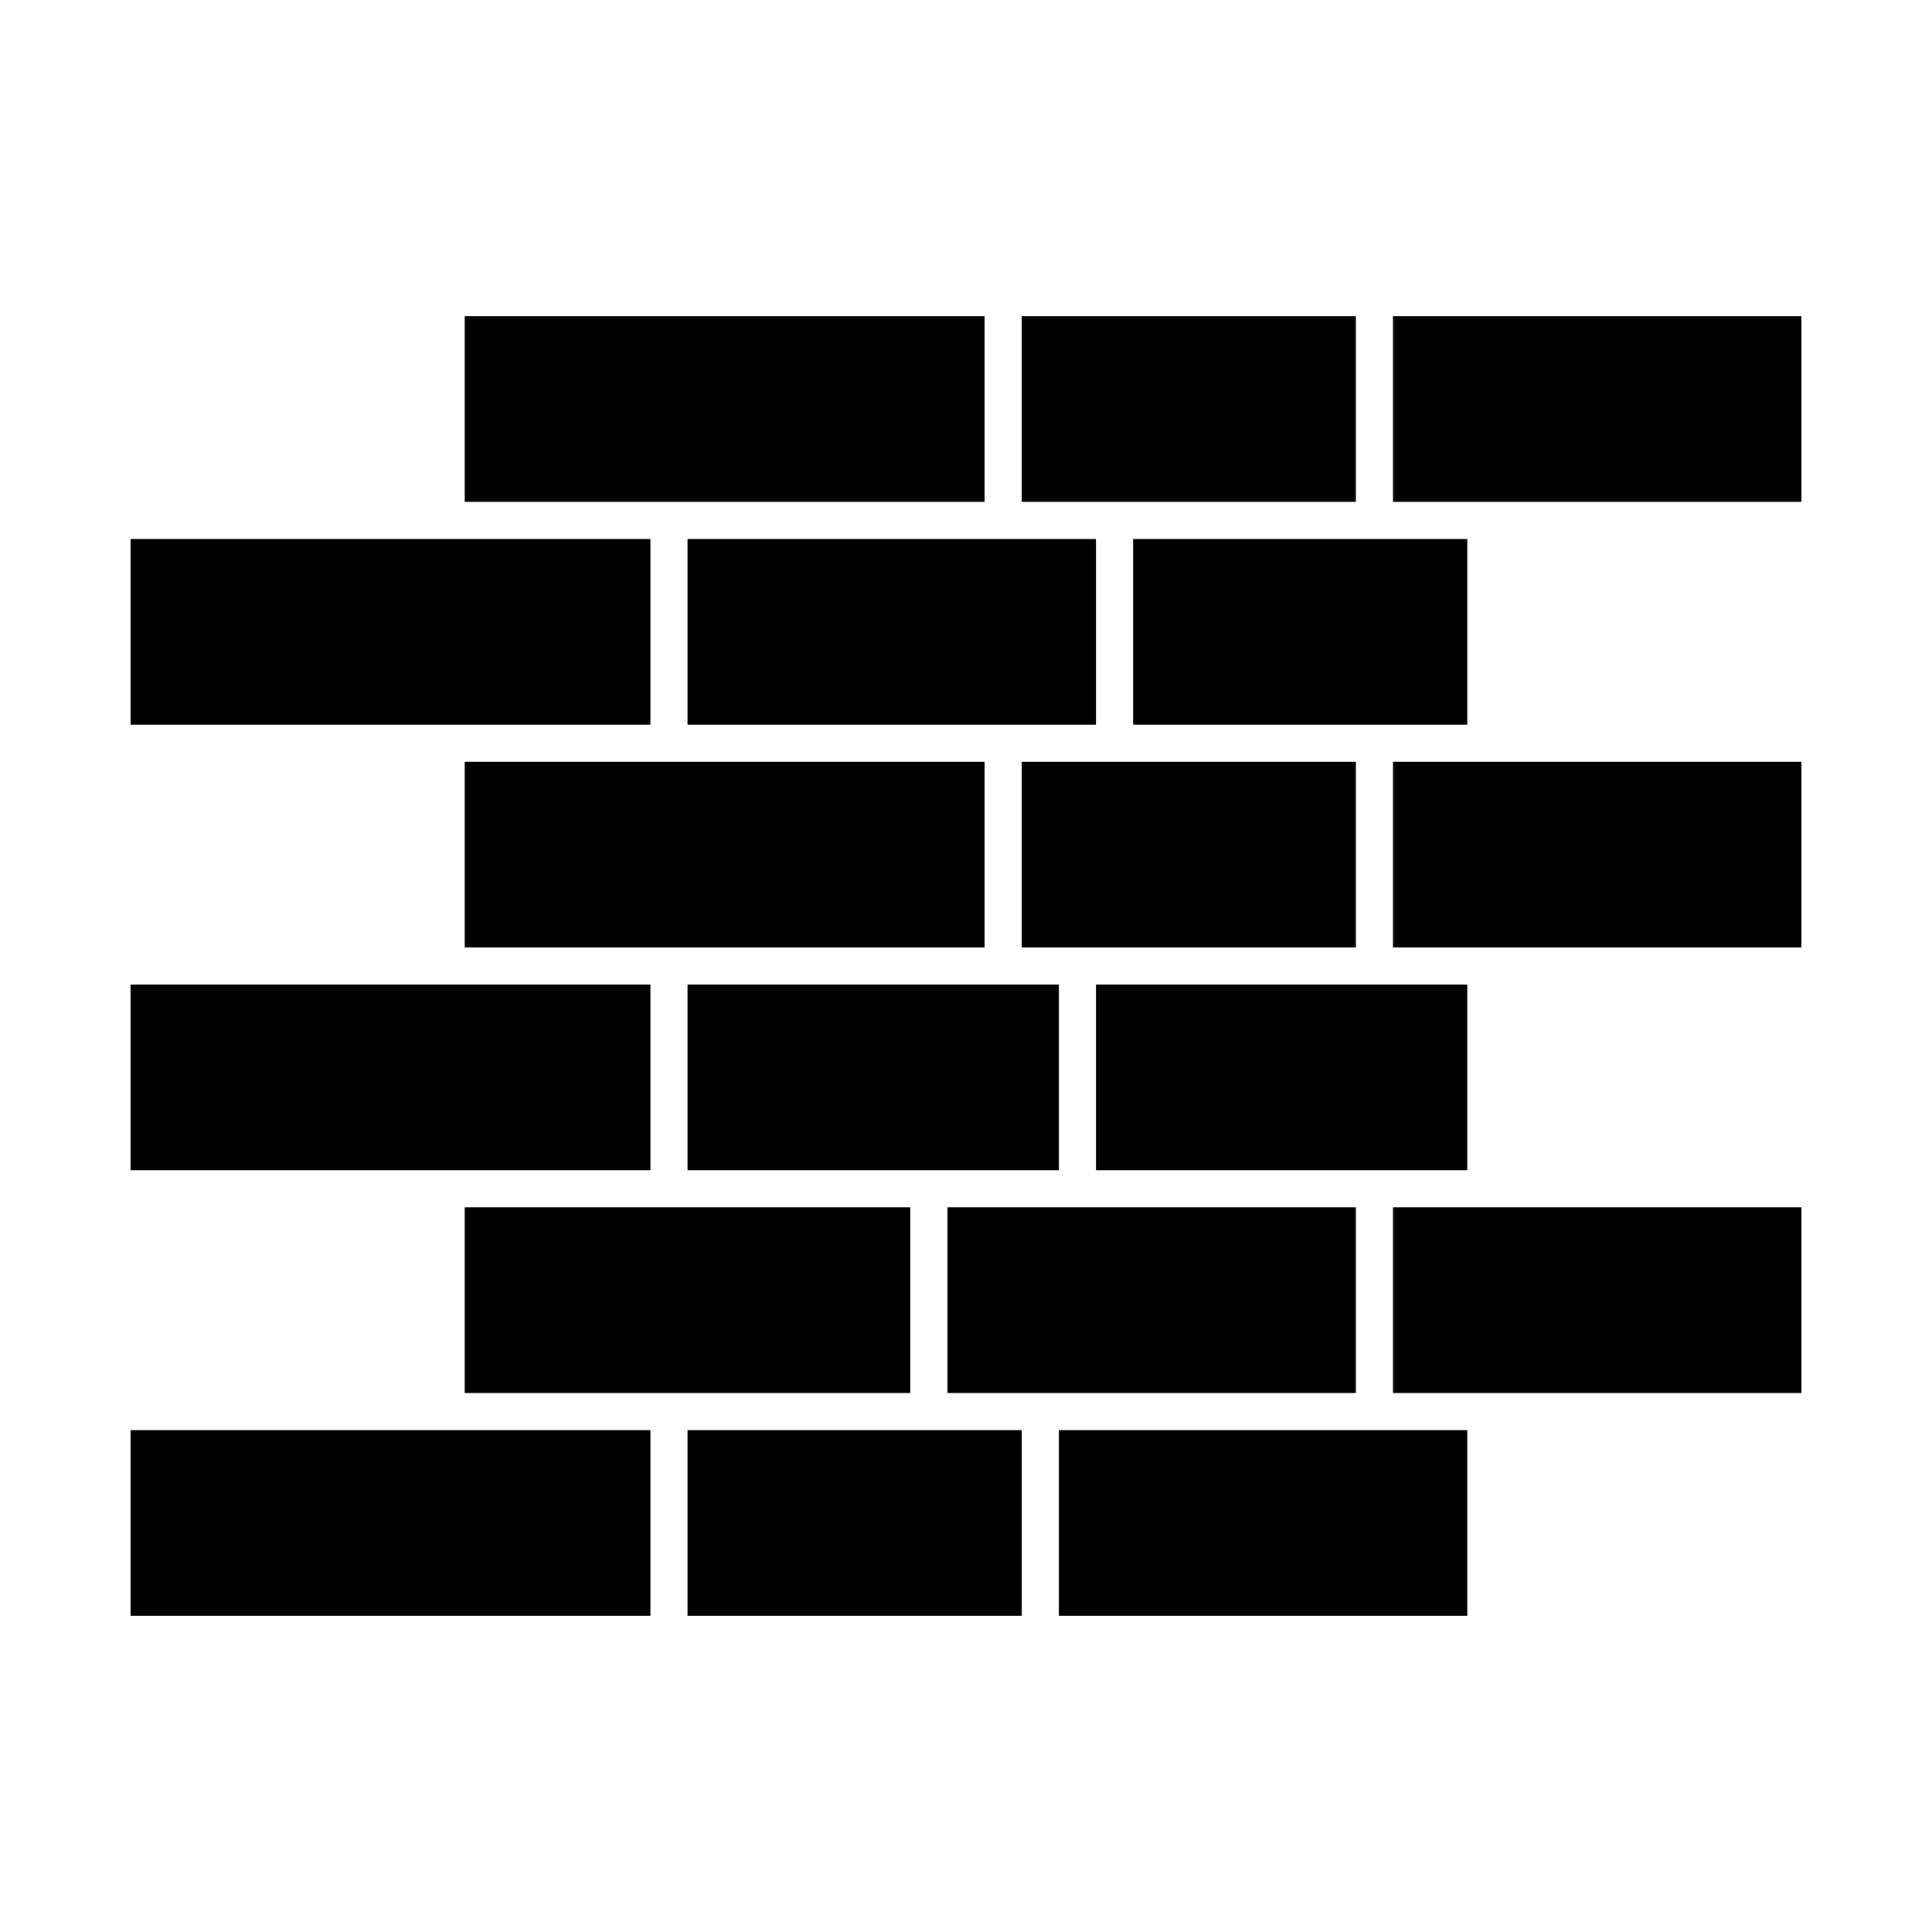
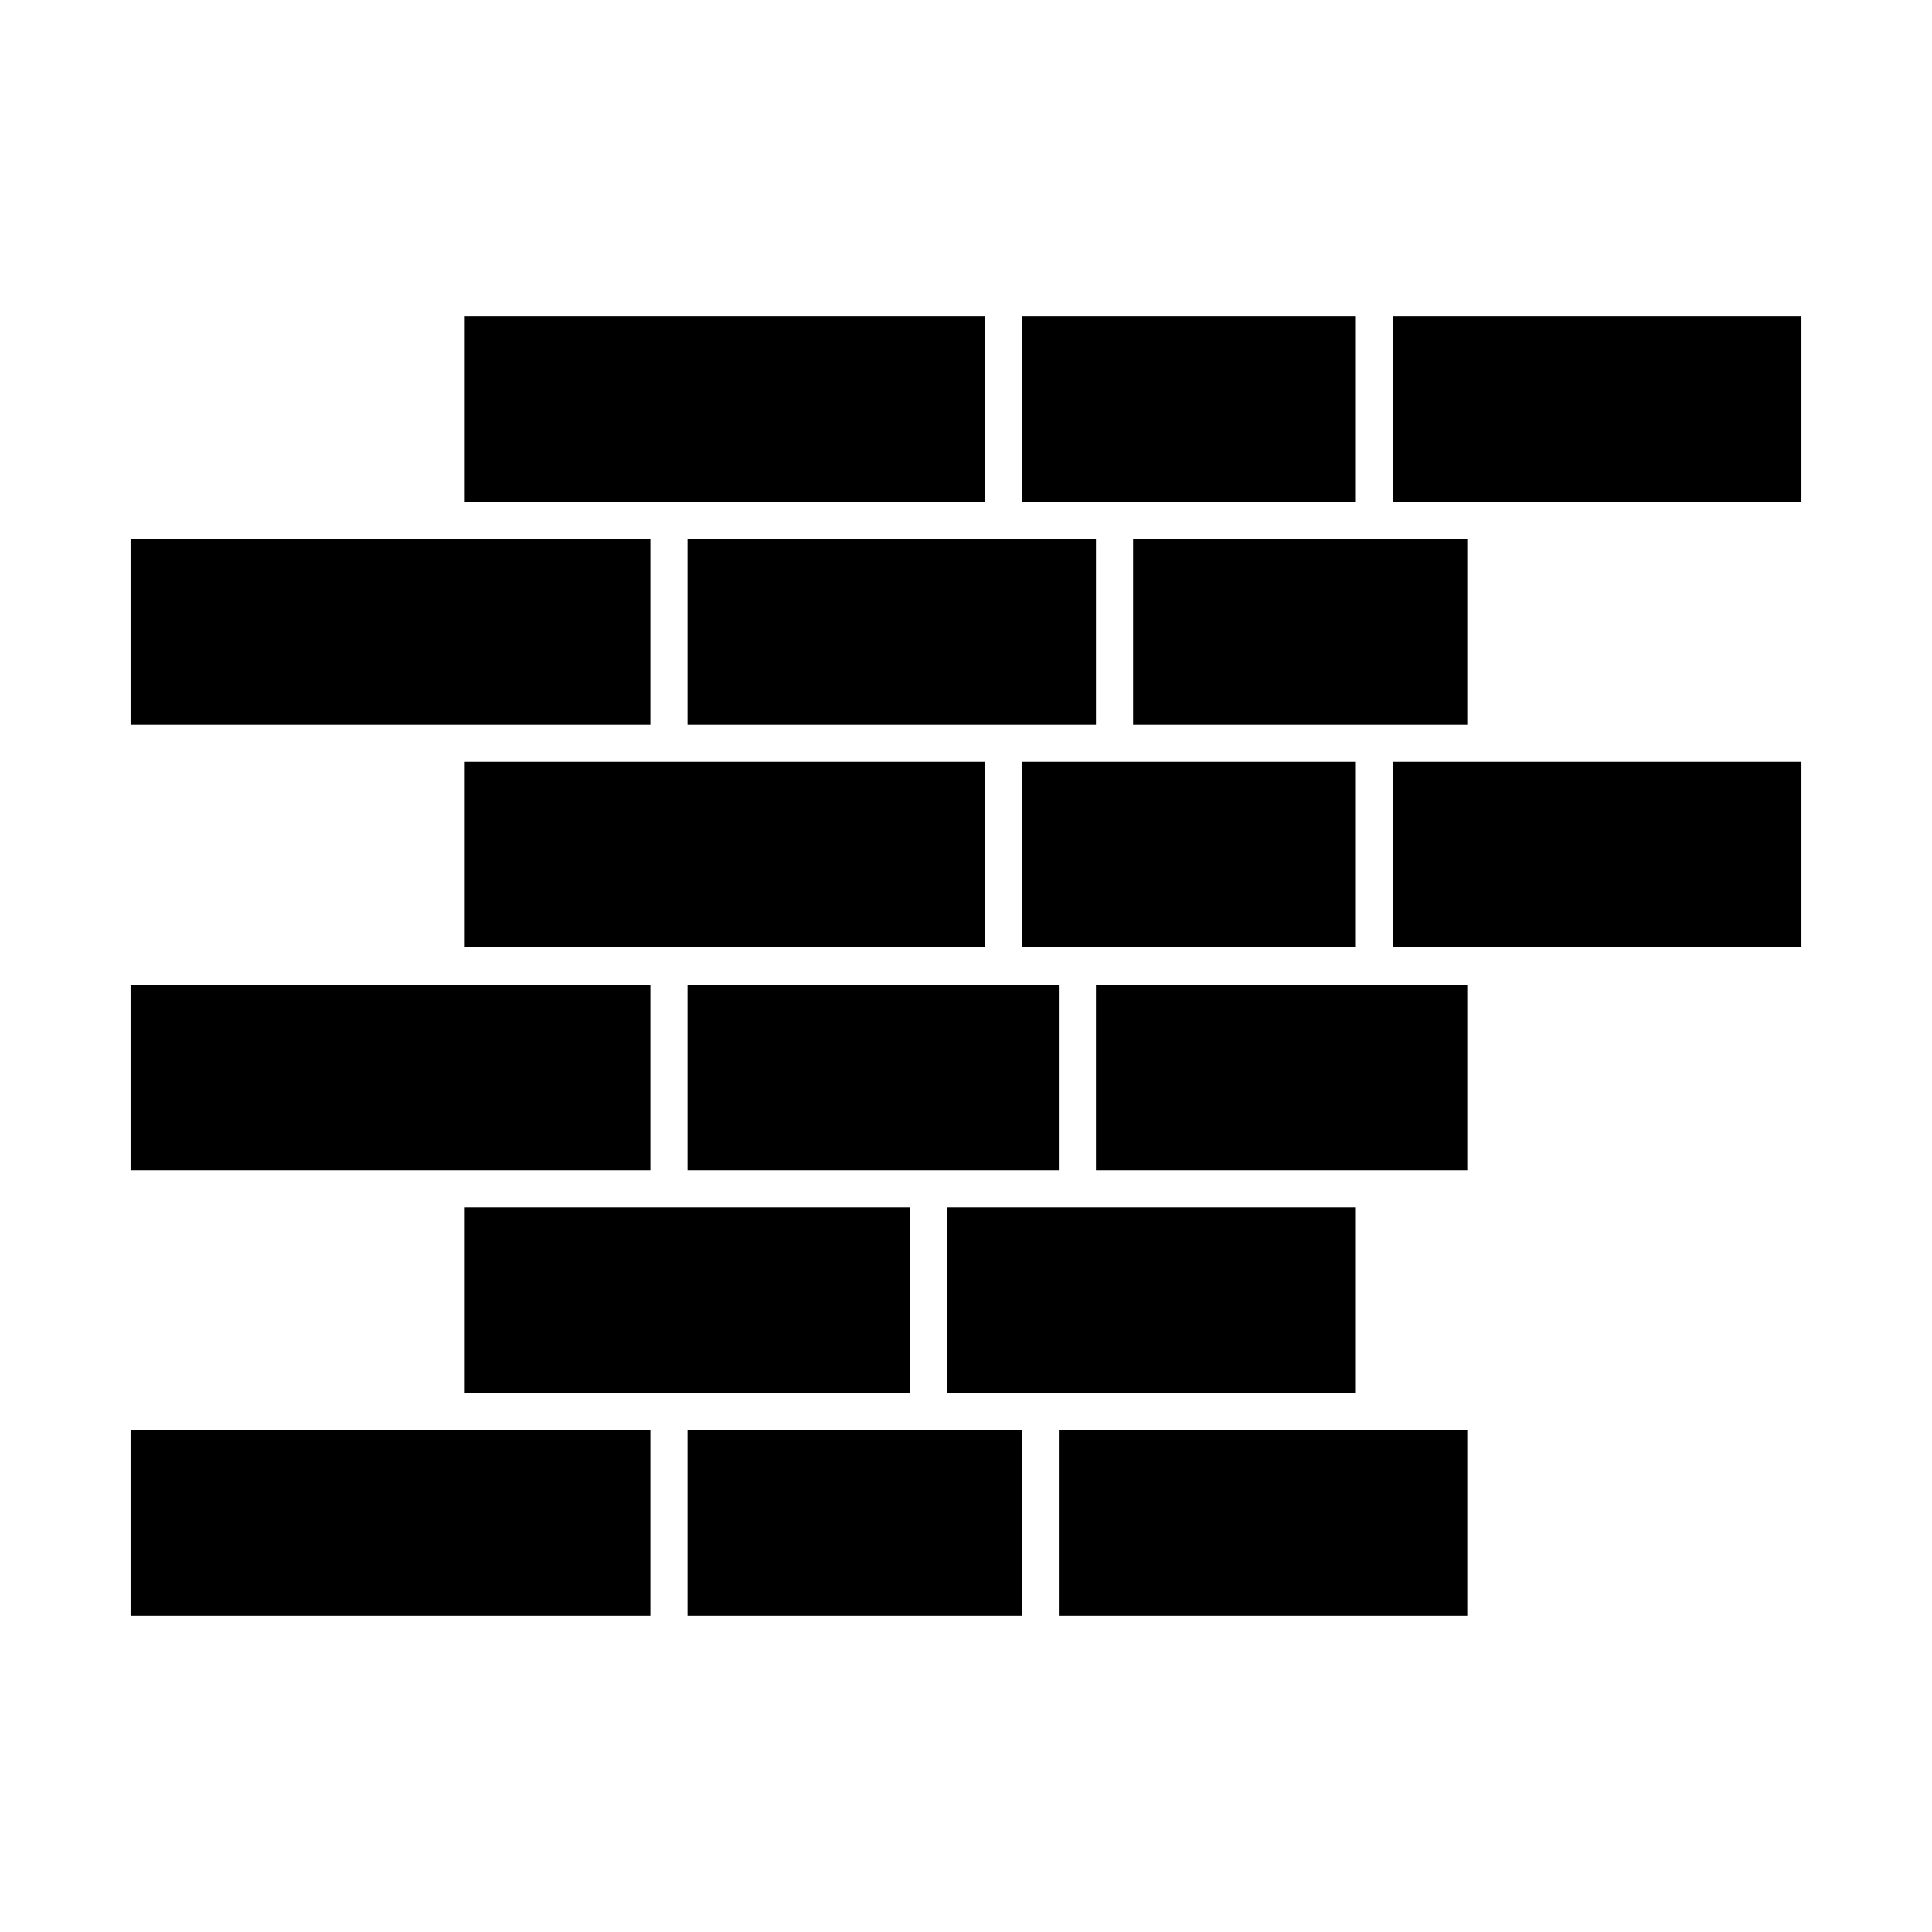
<svg xmlns="http://www.w3.org/2000/svg" fill="#000000" width="800px" height="800px" version="1.1" viewBox="144 144 512 512">
  <g>
    <path d="m326.2 336.04h108.24v-49.199h-108.24z" />
    <path d="m316.36 454.12v-49.199h-137.76v49.199z" />
    <path d="m404.92 277v-49.203h-137.76v49.203z" />
    <path d="m316.36 336.04v-49.199h-137.76v49.199z" />
    <path d="m532.84 454.12v-49.199h-98.402v49.199z" />
    <path d="m503.32 277v-49.203h-88.562v49.203z" />
    <path d="m424.6 454.12v-49.199h-98.398v49.199z" />
    <path d="m444.28 336.04h88.562v-49.199h-88.562z" />
    <path d="m503.32 395.08v-49.199h-88.562v49.199z" />
    <path d="m404.92 345.88h-137.76v49.199h137.76z" />
    <path d="m424.6 523v49.199h108.24v-49.199z" />
-     <path d="m513.16 463.96v49.203h108.24v-49.203z" />
    <path d="m513.16 345.88v49.199h108.24v-49.199z" />
    <path d="m178.6 523v49.199h137.76v-49.199z" />
    <path d="m513.16 277h108.24v-49.203h-108.24z" />
    <path d="m385.24 463.96h-118.08v49.203h118.08z" />
    <path d="m503.32 463.96h-108.24v49.203h108.24z" />
    <path d="m326.2 523v49.199h88.559v-49.199z" />
  </g>
</svg>